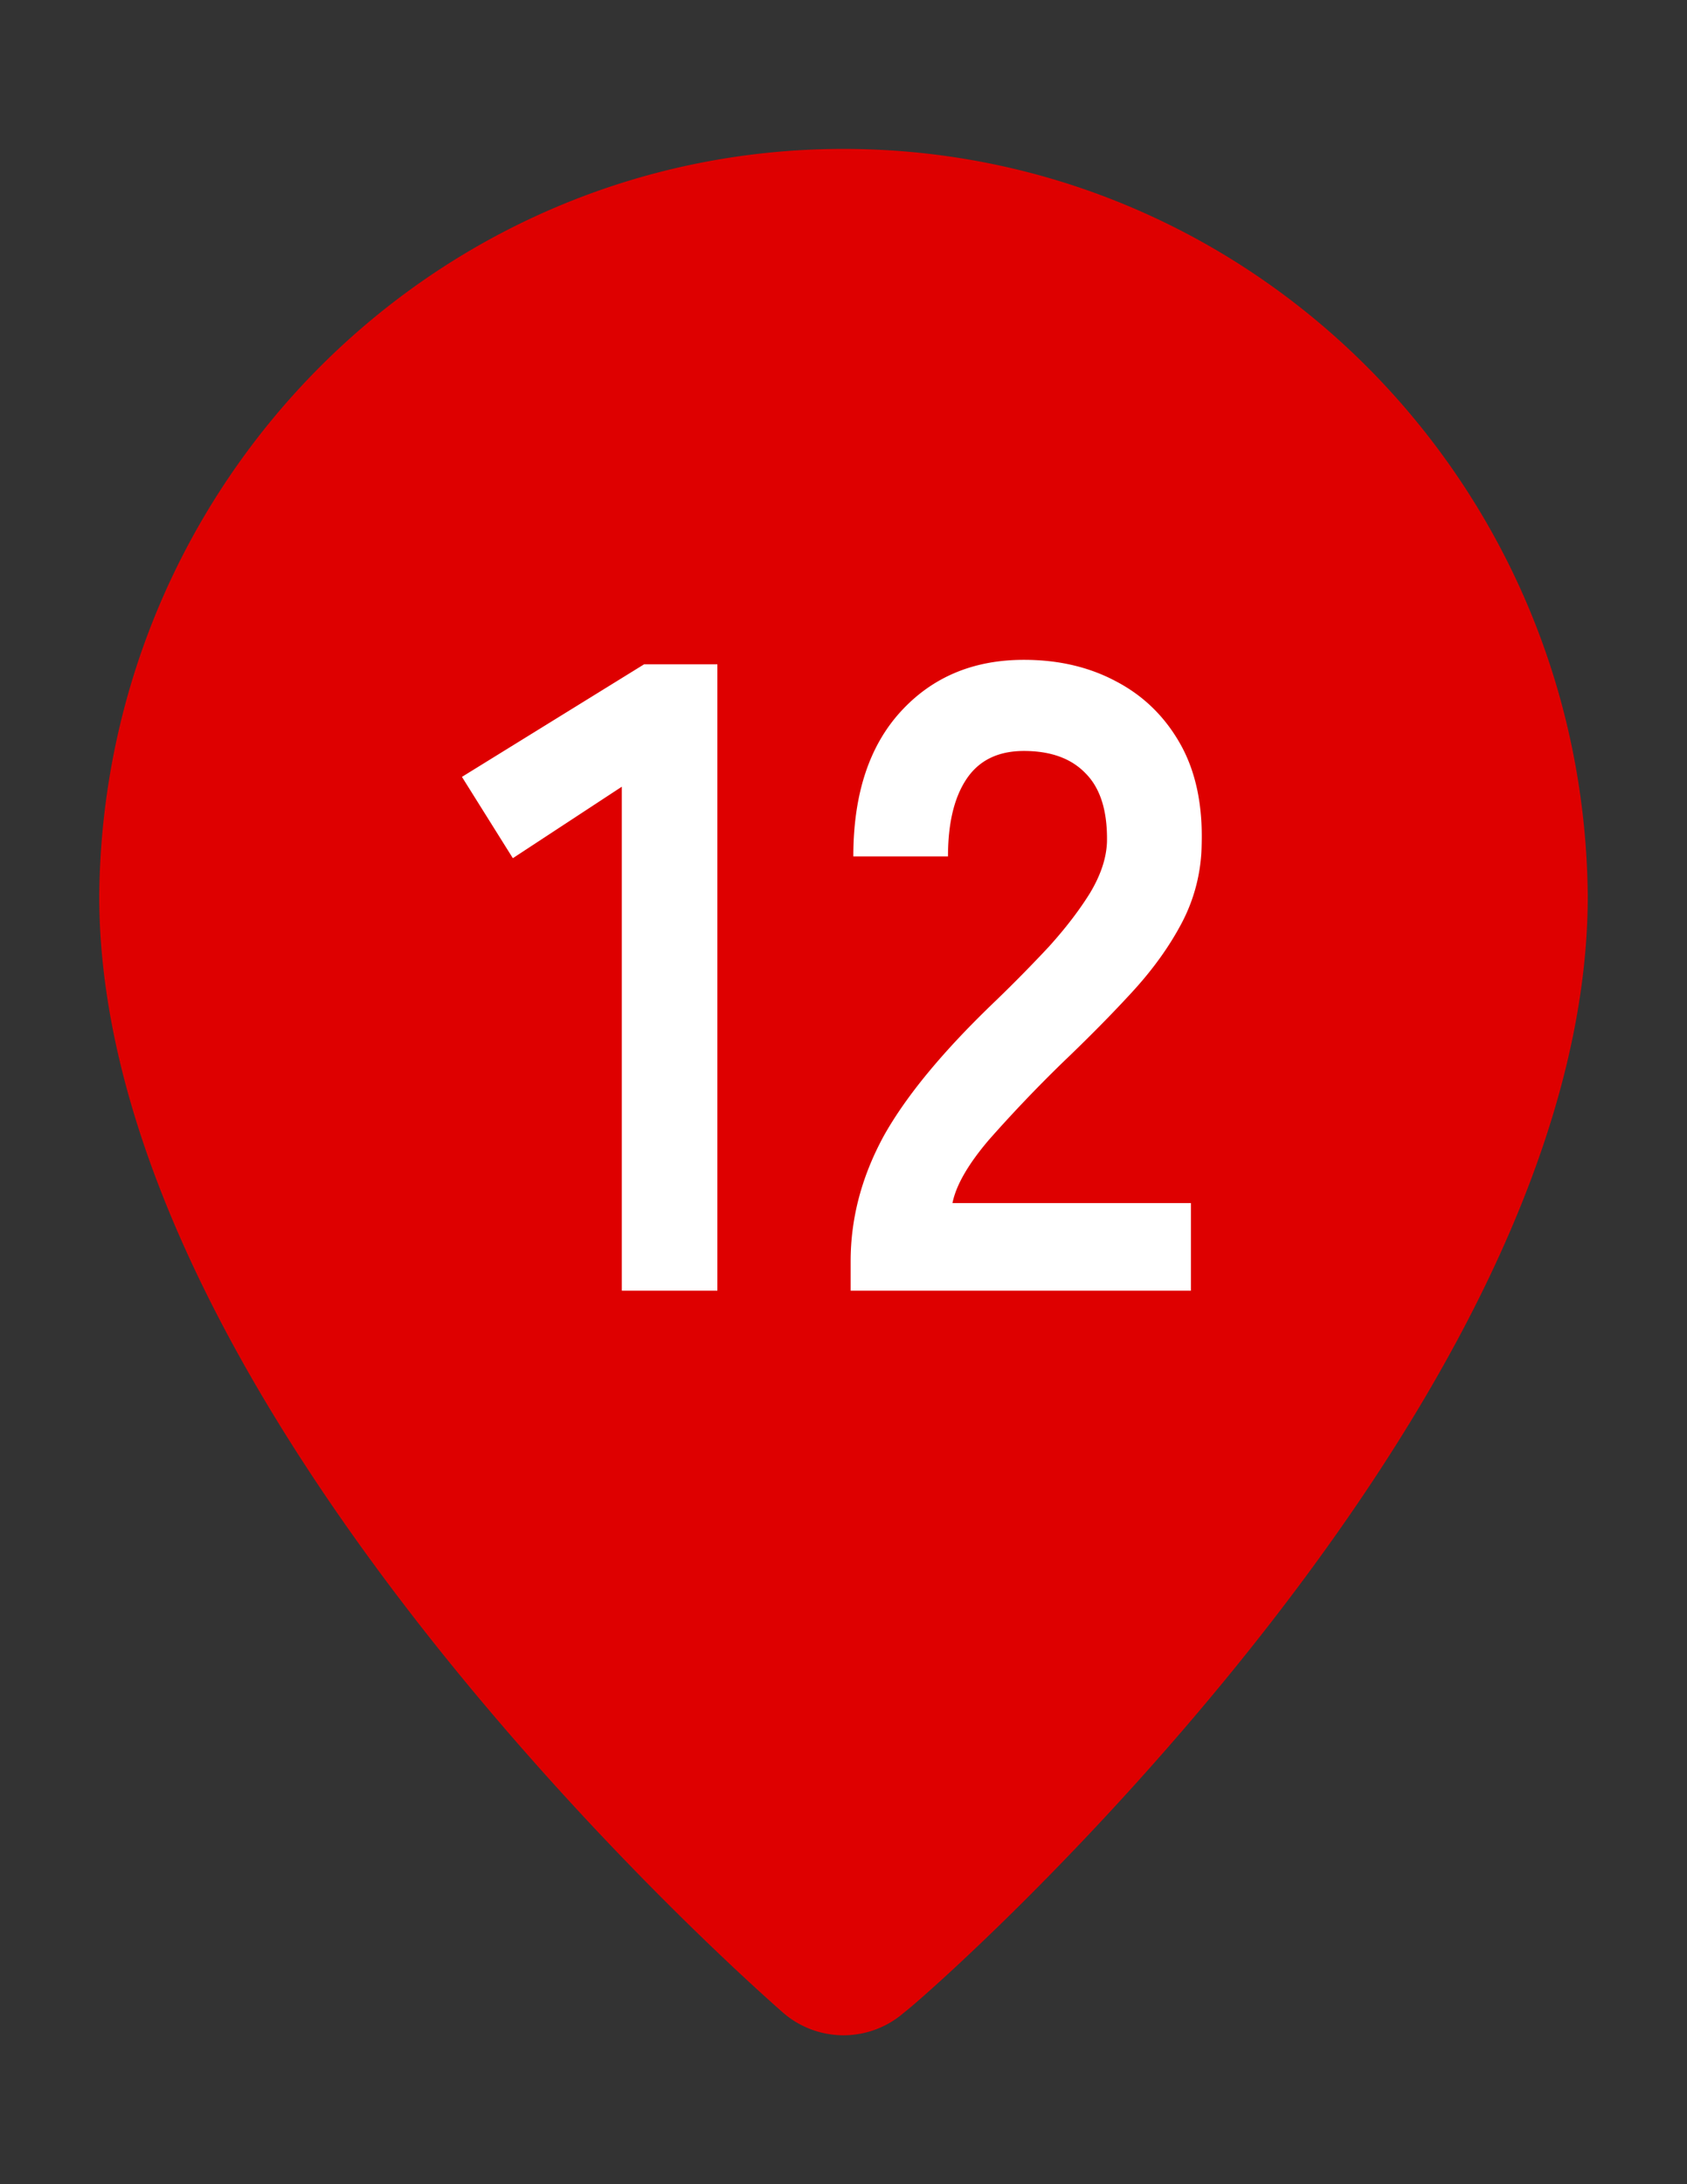
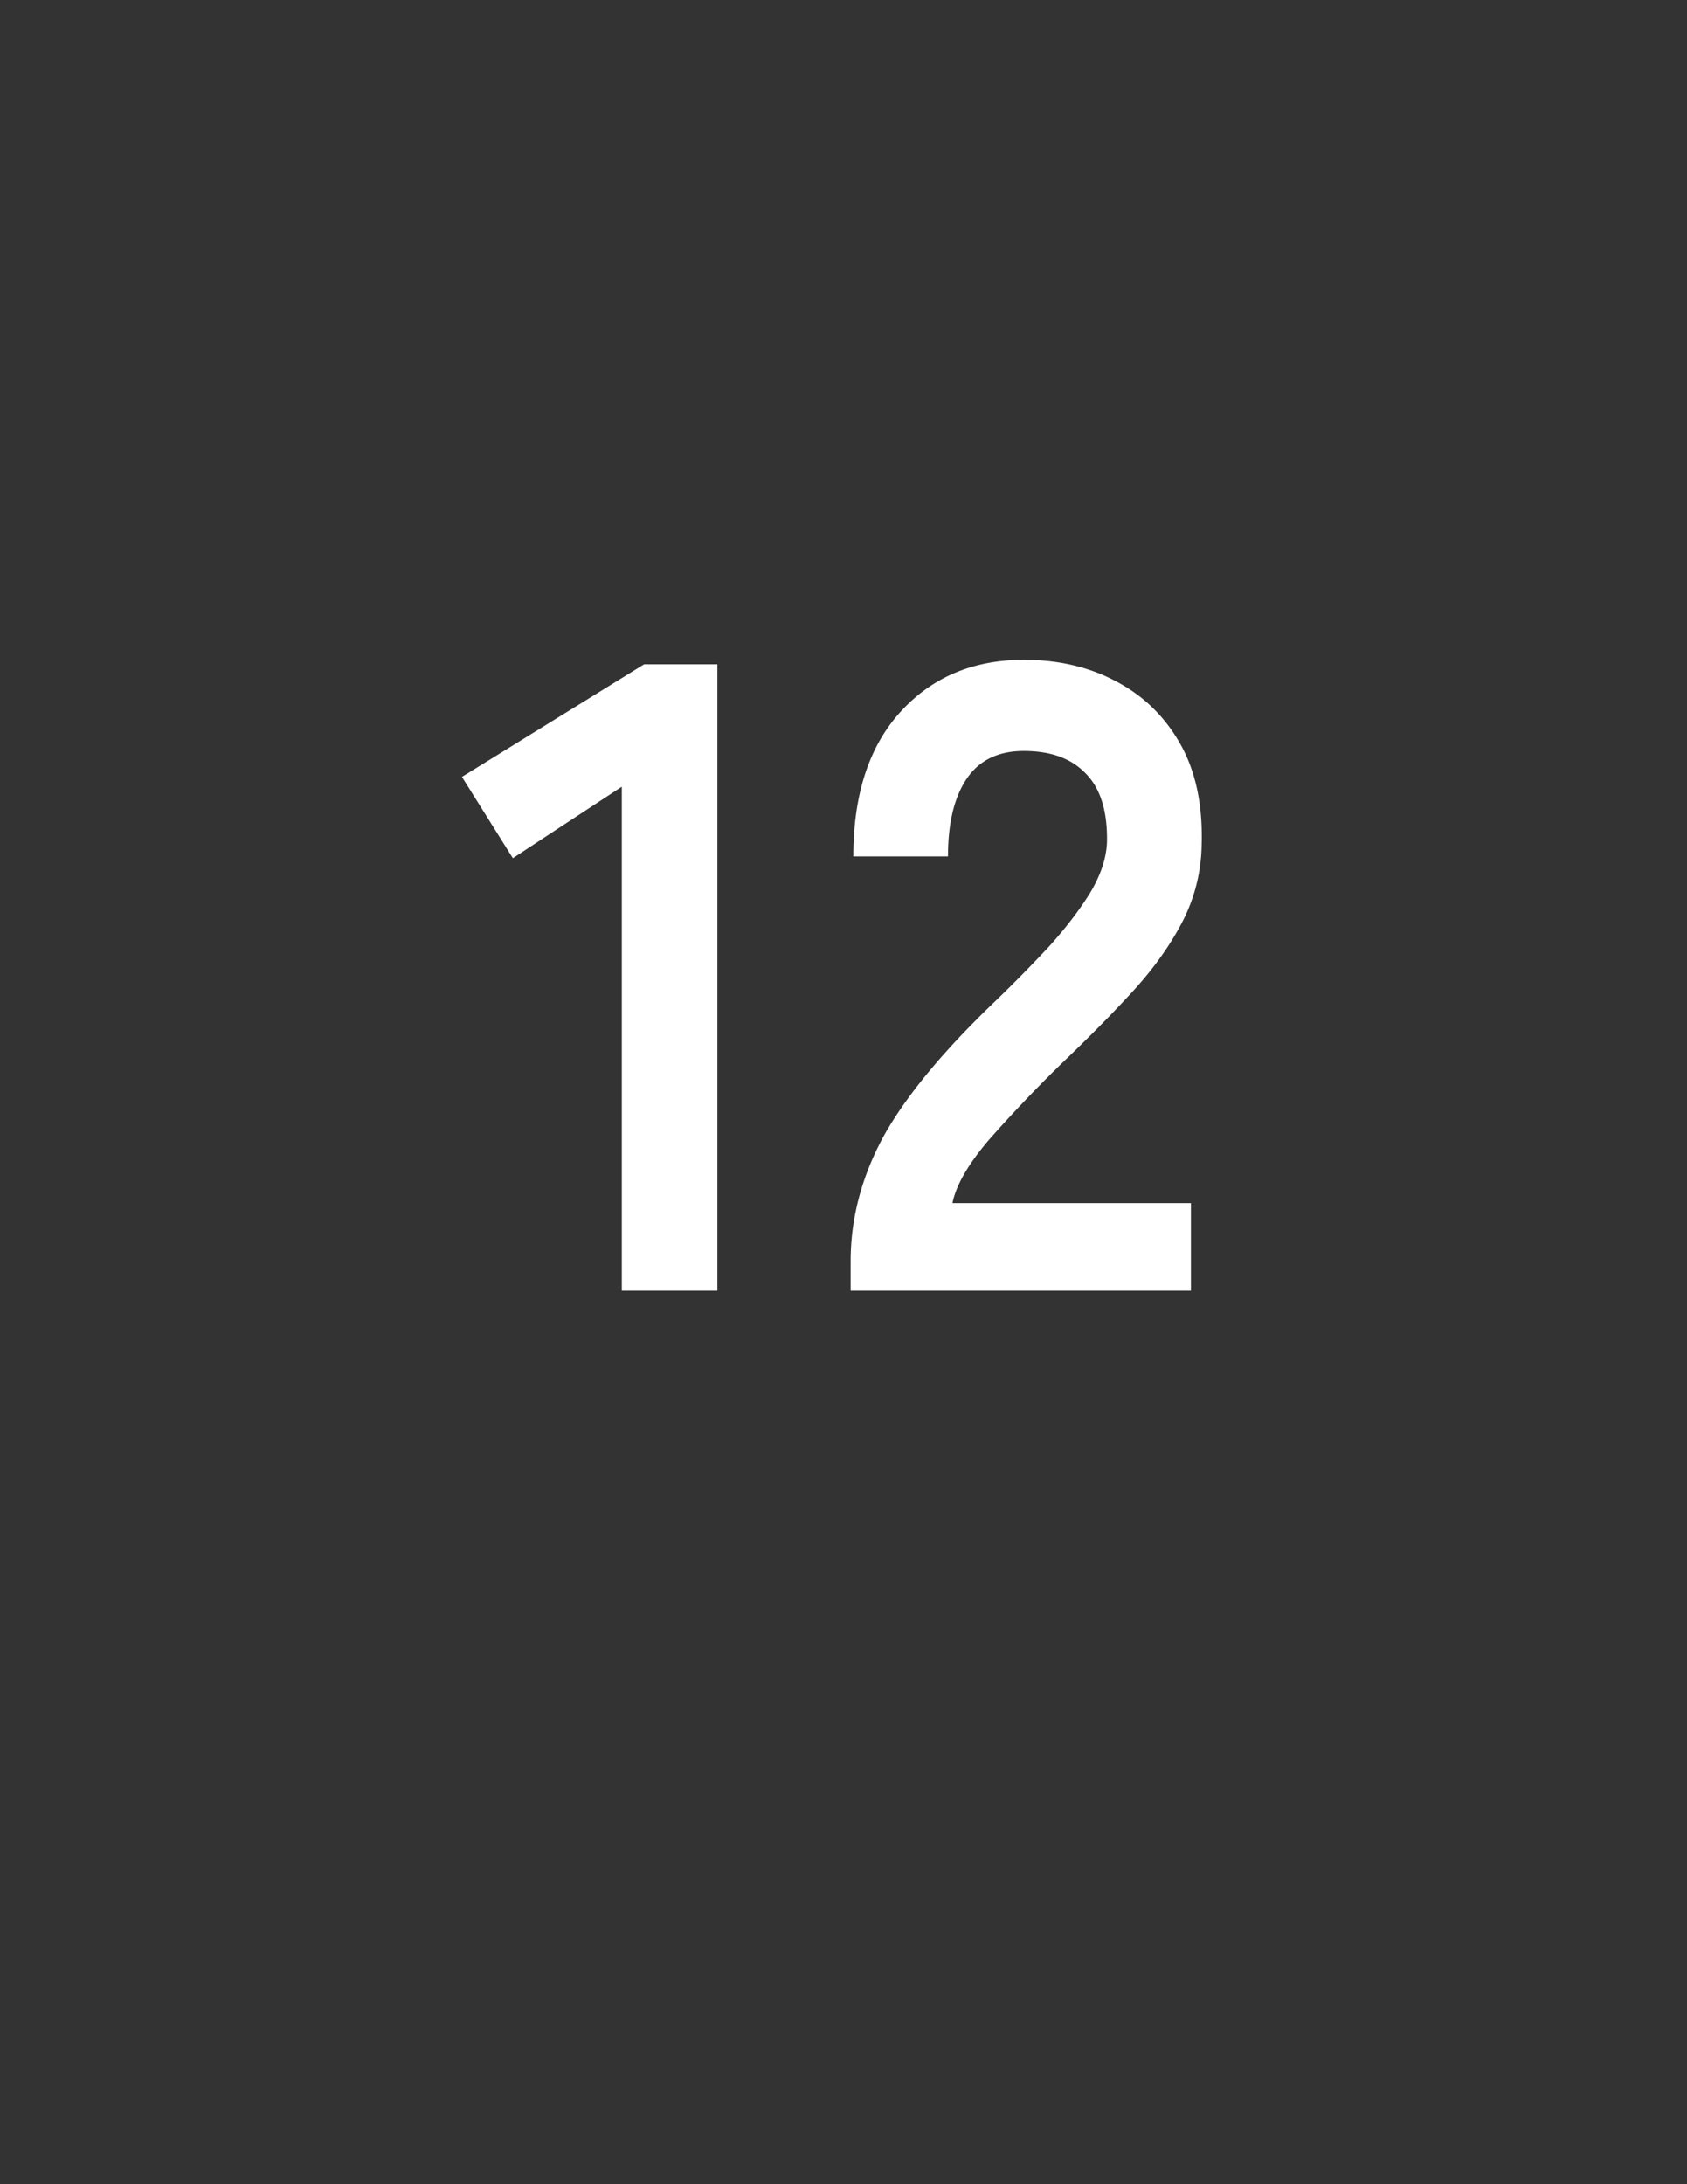
<svg xmlns="http://www.w3.org/2000/svg" width="34" height="44" fill="none">
  <rect width="100%" height="100%" fill="#333333" stroke="none" />
-   <path d="M17 3C8.769 3 2.075 9.707 2 18.048 2 28.46 15.219 40.05 15.781 40.544a1.857 1.857 0 0 0 2.438 0C18.875 40.05 32 28.46 32 18.048 31.925 9.707 25.231 3 17 3Z" fill="#DE0000" />
  <path d="M12.532 26V15.848l-2.196 1.44L9.31 15.65l3.672-2.268h1.476V26h-1.926Zm4.612 0v-.594c0-.864.222-1.704.666-2.52.456-.816 1.212-1.728 2.268-2.736.372-.36.726-.72 1.062-1.08.336-.372.612-.732.828-1.08.216-.36.33-.702.342-1.026.012-.624-.132-1.086-.432-1.386-.288-.3-.702-.45-1.242-.45-.516 0-.9.186-1.152.558-.252.372-.378.894-.378 1.566h-1.908c0-1.248.318-2.22.954-2.916.636-.696 1.464-1.044 2.484-1.044.696 0 1.314.144 1.854.432.552.288.984.708 1.296 1.26.312.552.456 1.23.432 2.034a3.481 3.481 0 0 1-.396 1.566c-.252.48-.588.948-1.008 1.404-.408.444-.876.918-1.404 1.422a28.346 28.346 0 0 0-1.476 1.548c-.42.492-.666.918-.738 1.278h4.806V26h-6.858Z" fill="#fff" />
</svg>